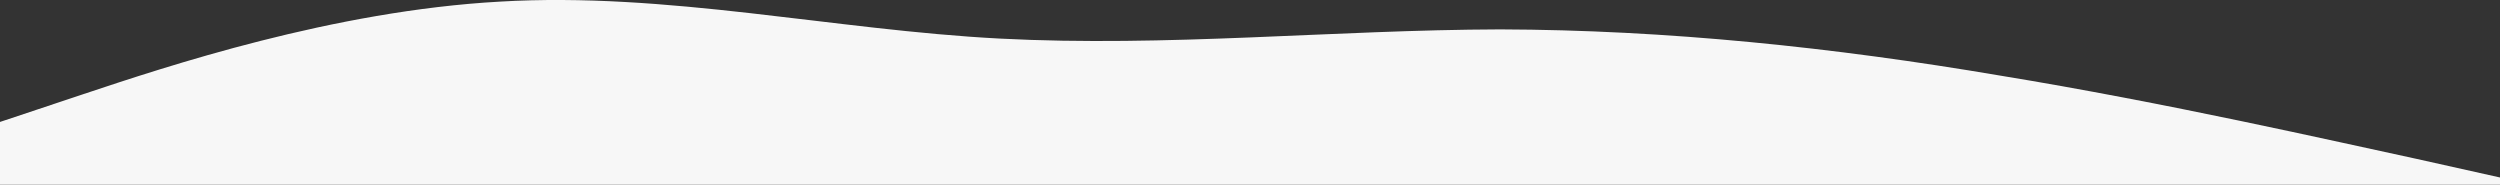
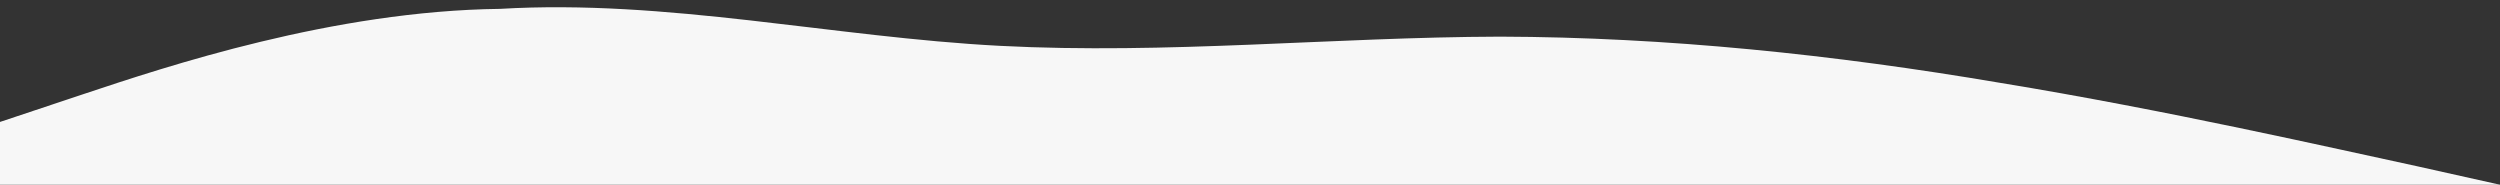
<svg xmlns="http://www.w3.org/2000/svg" version="1.1" id="Layer_1" x="0px" y="0px" viewBox="0 0 1920 141.88" style="enable-background:new 0 0 1920 141.88;" xml:space="preserve">
  <rect x="0" y="0" width="1920" height="141.88" fill="#333333" stroke="none" />
  <style type="text/css">
	.st0{fill:#F7F7F7;}
</style>
-   <path class="st0" d="M1920,141.88v-5.57l-64-14.27c-64-13.73-192-43.07-320-64c-128-21.73-256-35.07-384-35.47  c-128,0.4-256,13.73-384,7.07c-128-6.67-256-36-384-28.4C256,8.31,128,50.98,64,72.31L0,93.65v48.24H1920z" />
+   <path class="st0" d="M1920,141.88l-64-14.27c-64-13.73-192-43.07-320-64c-128-21.73-256-35.07-384-35.47  c-128,0.4-256,13.73-384,7.07c-128-6.67-256-36-384-28.4C256,8.31,128,50.98,64,72.31L0,93.65v48.24H1920z" />
</svg>